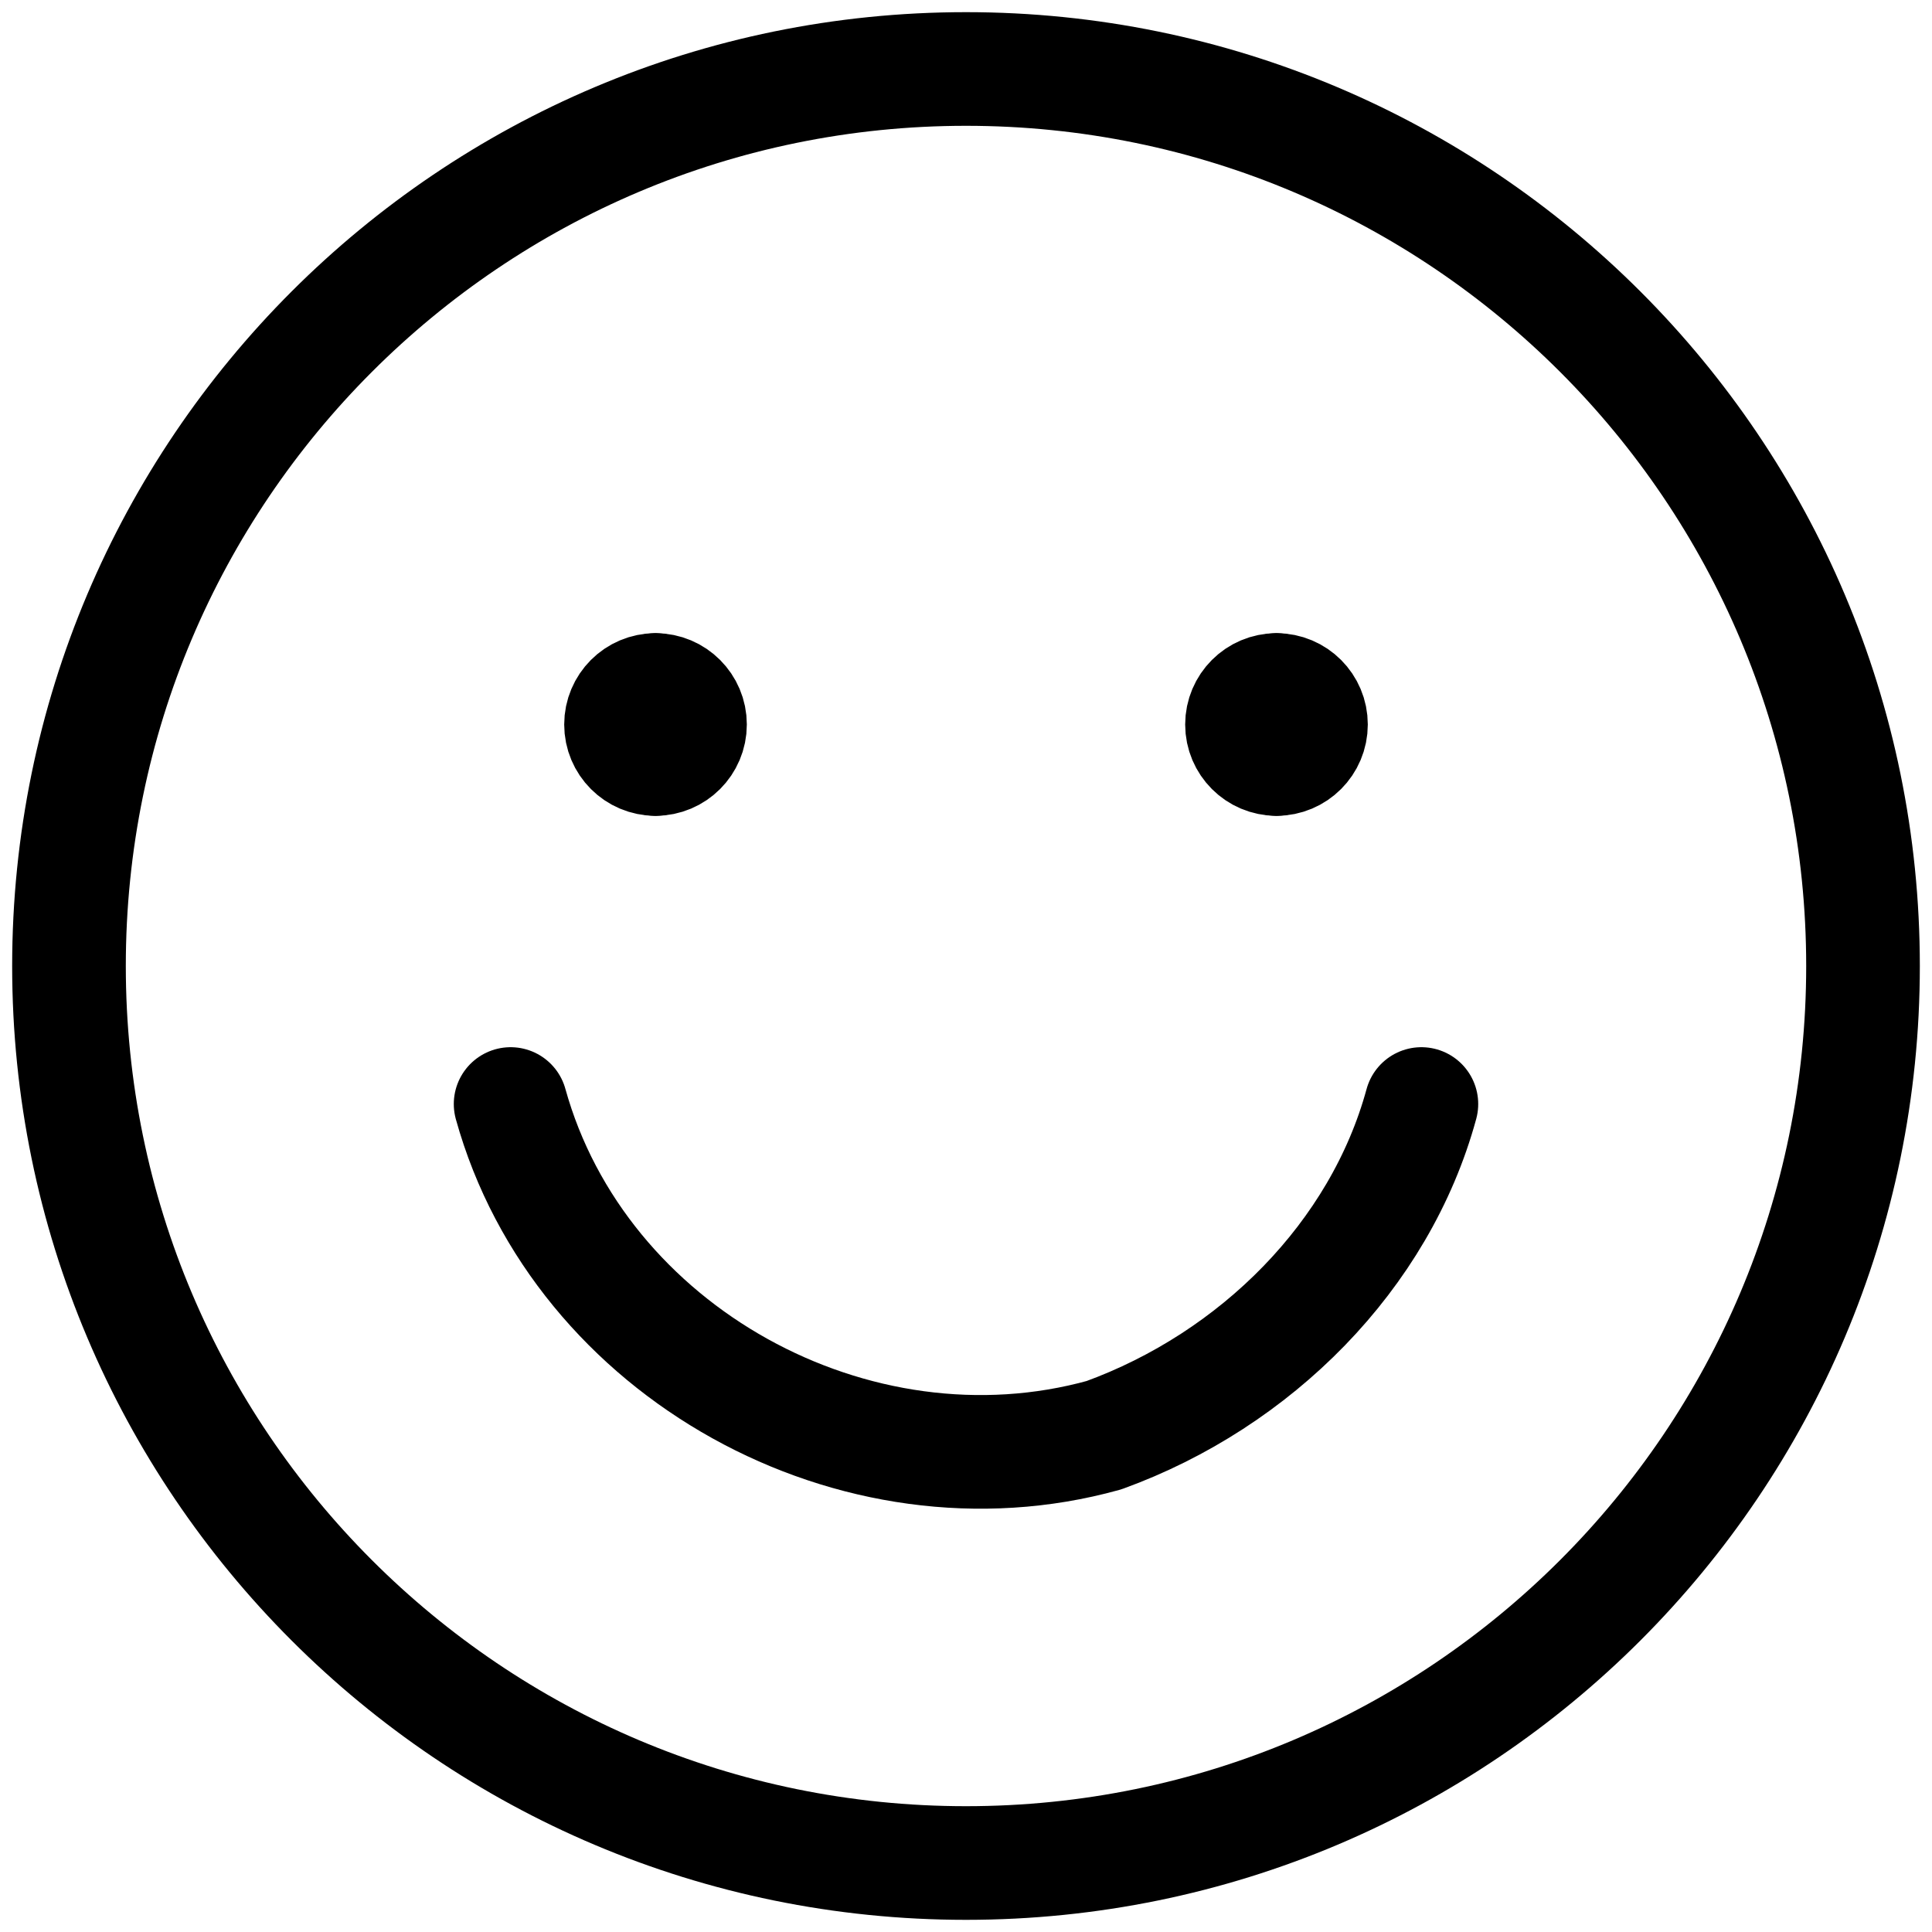
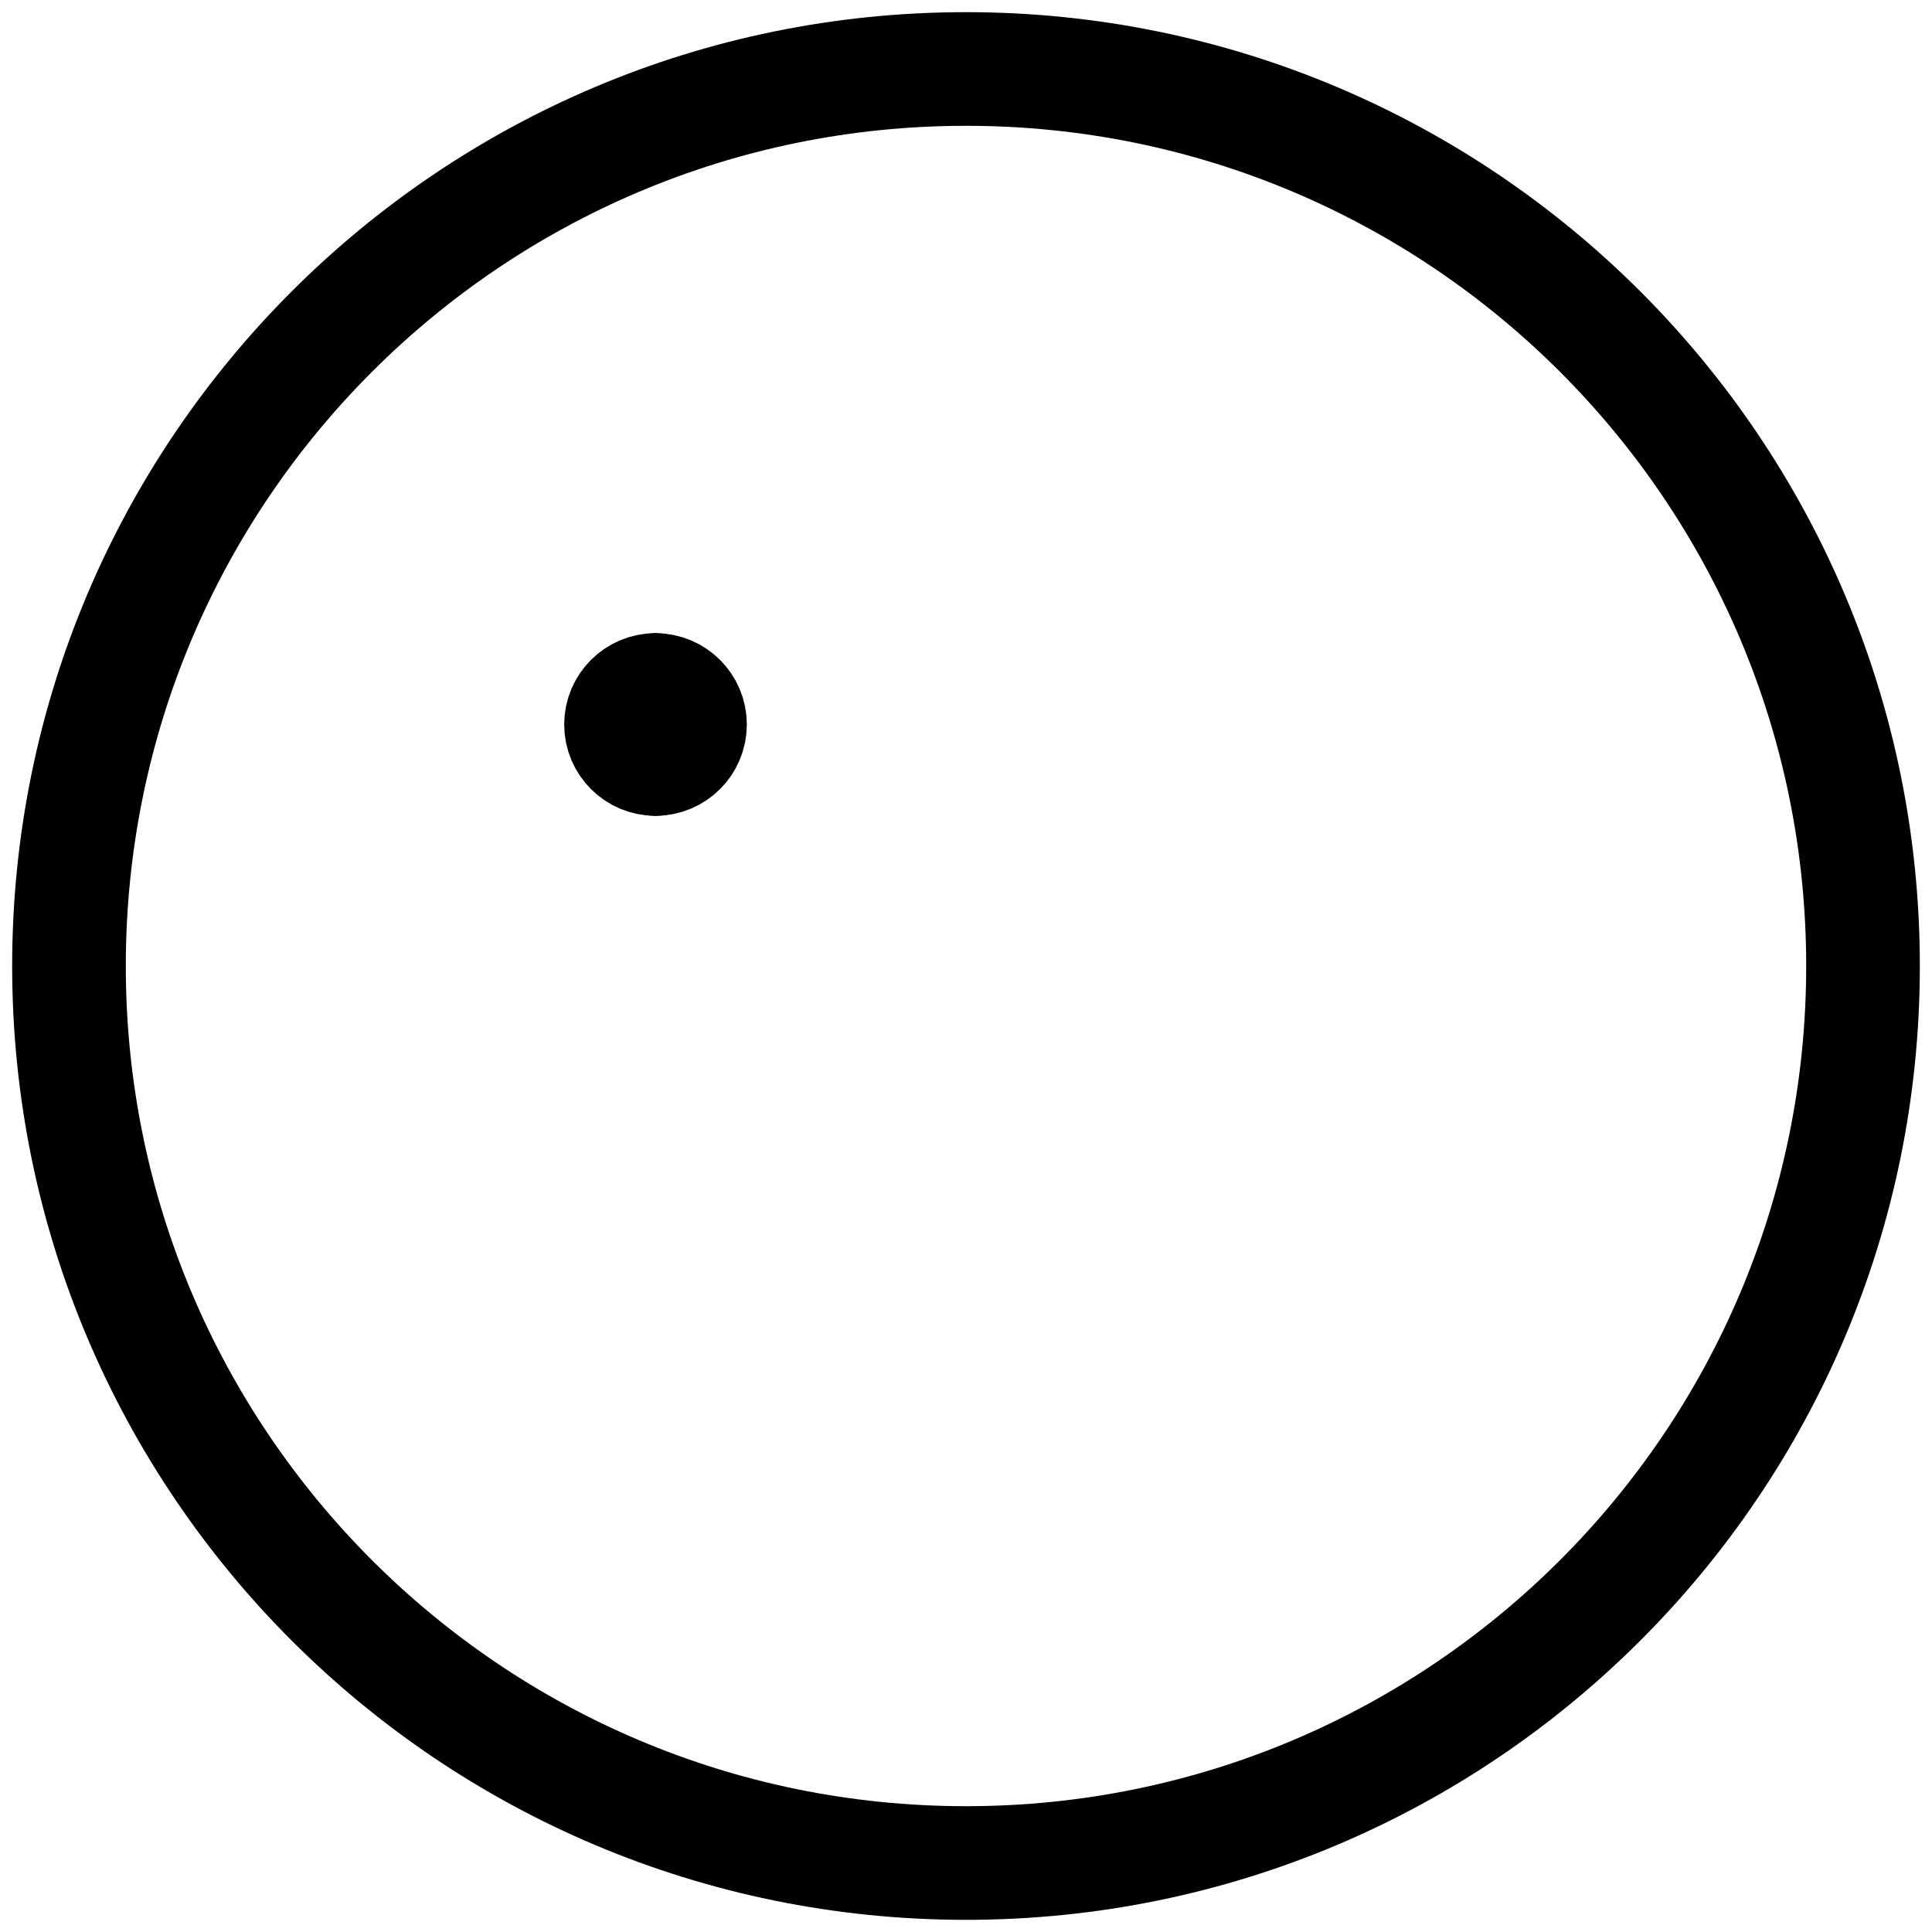
<svg xmlns="http://www.w3.org/2000/svg" width="34" height="34" viewBox="0 0 34 34" fill="none">
  <g clip-path="url(#clip0_1_190)">
    <path d="M17 32.786C25.718 32.786 32.786 25.718 32.786 17C32.786 8.282 25.718 1.214 17 1.214C8.282 1.214 1.214 8.282 1.214 17C1.214 25.718 8.282 32.786 17 32.786Z" stroke="black" stroke-width="2" stroke-linecap="round" stroke-linejoin="round" />
-     <path d="M8.986 19.429C10.2 23.8 15.057 26.472 19.428 25.257C22.1 24.286 24.286 22.1 25.014 19.429" stroke="black" stroke-width="2" stroke-linecap="round" stroke-linejoin="round" />
    <path d="M11.536 13.357C11.2 13.357 10.929 13.085 10.929 12.75C10.929 12.415 11.2 12.143 11.536 12.143" stroke="black" stroke-width="2" stroke-linecap="round" stroke-linejoin="round" />
    <path d="M11.536 13.357C11.871 13.357 12.143 13.085 12.143 12.75C12.143 12.415 11.871 12.143 11.536 12.143" stroke="black" stroke-width="2" stroke-linecap="round" stroke-linejoin="round" />
-     <path d="M22.464 13.357C22.129 13.357 21.857 13.085 21.857 12.75C21.857 12.415 22.129 12.143 22.464 12.143" stroke="black" stroke-width="2" stroke-linecap="round" stroke-linejoin="round" />
-     <path d="M22.464 13.357C22.8 13.357 23.071 13.085 23.071 12.75C23.071 12.415 22.8 12.143 22.464 12.143" stroke="black" stroke-width="2" stroke-linecap="round" stroke-linejoin="round" />
  </g>
  <defs>
    <clipPath id="clip0_1_190">
      <rect width="34" height="34" fill="white" />
    </clipPath>
  </defs>
</svg>